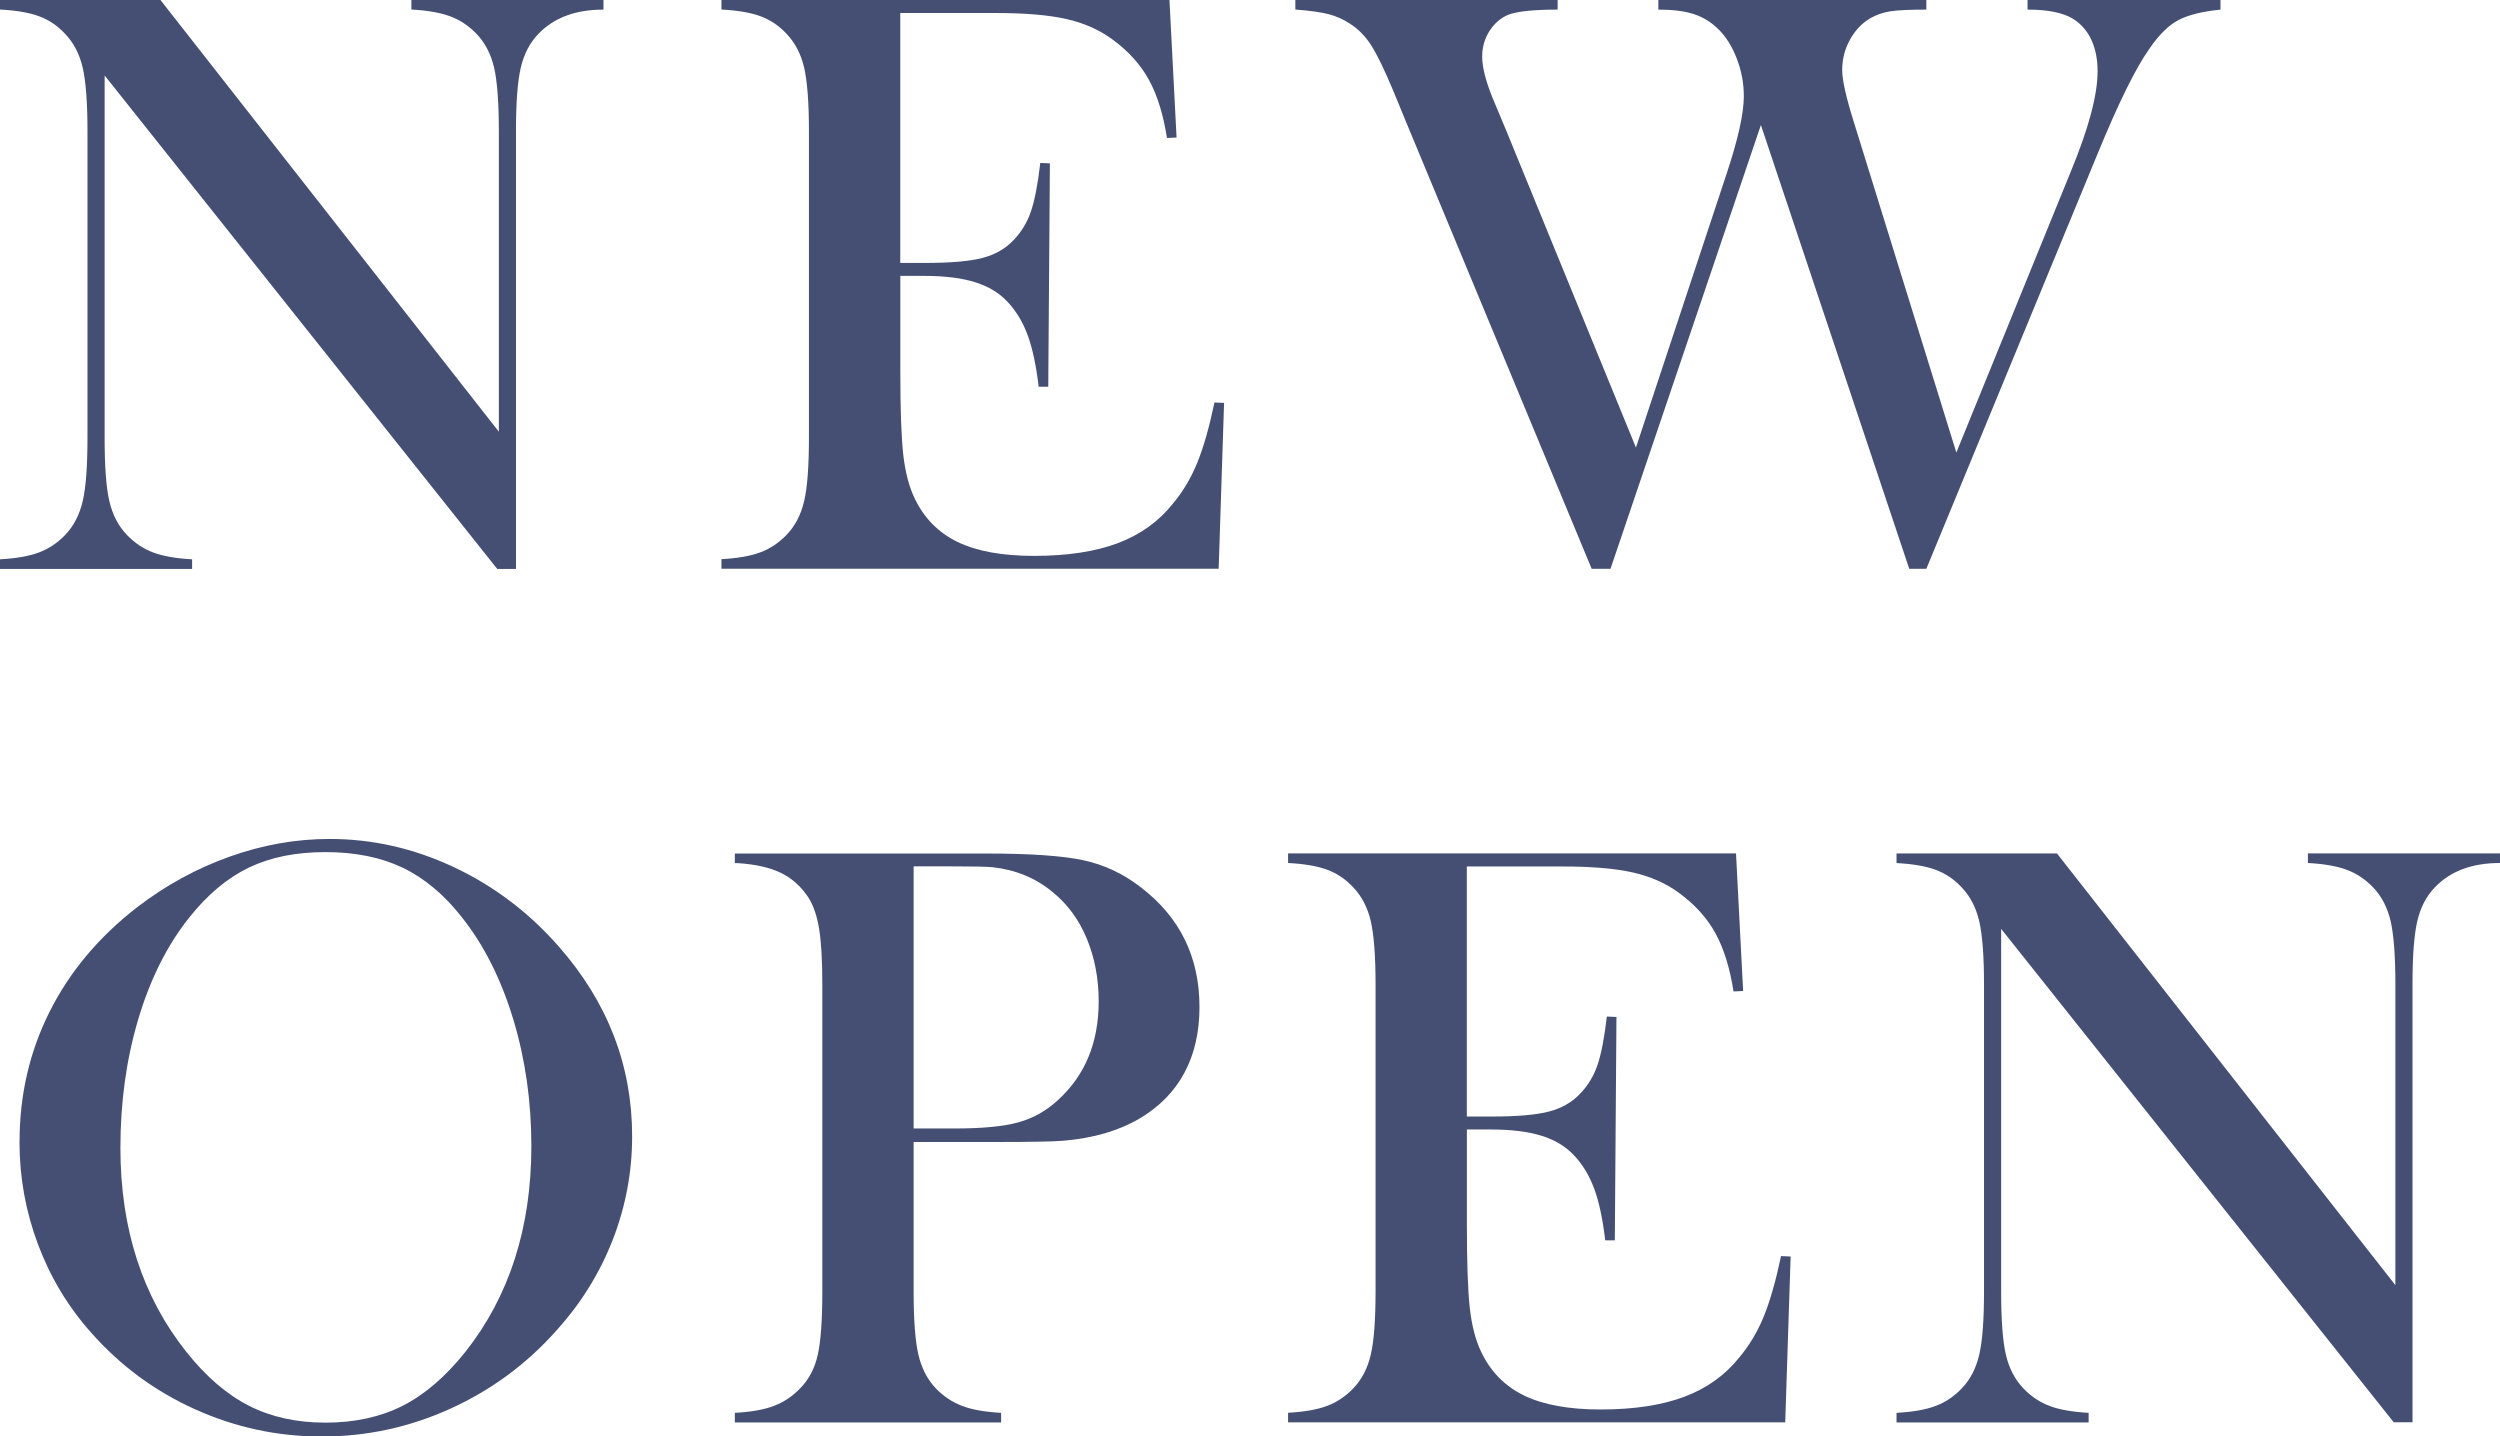
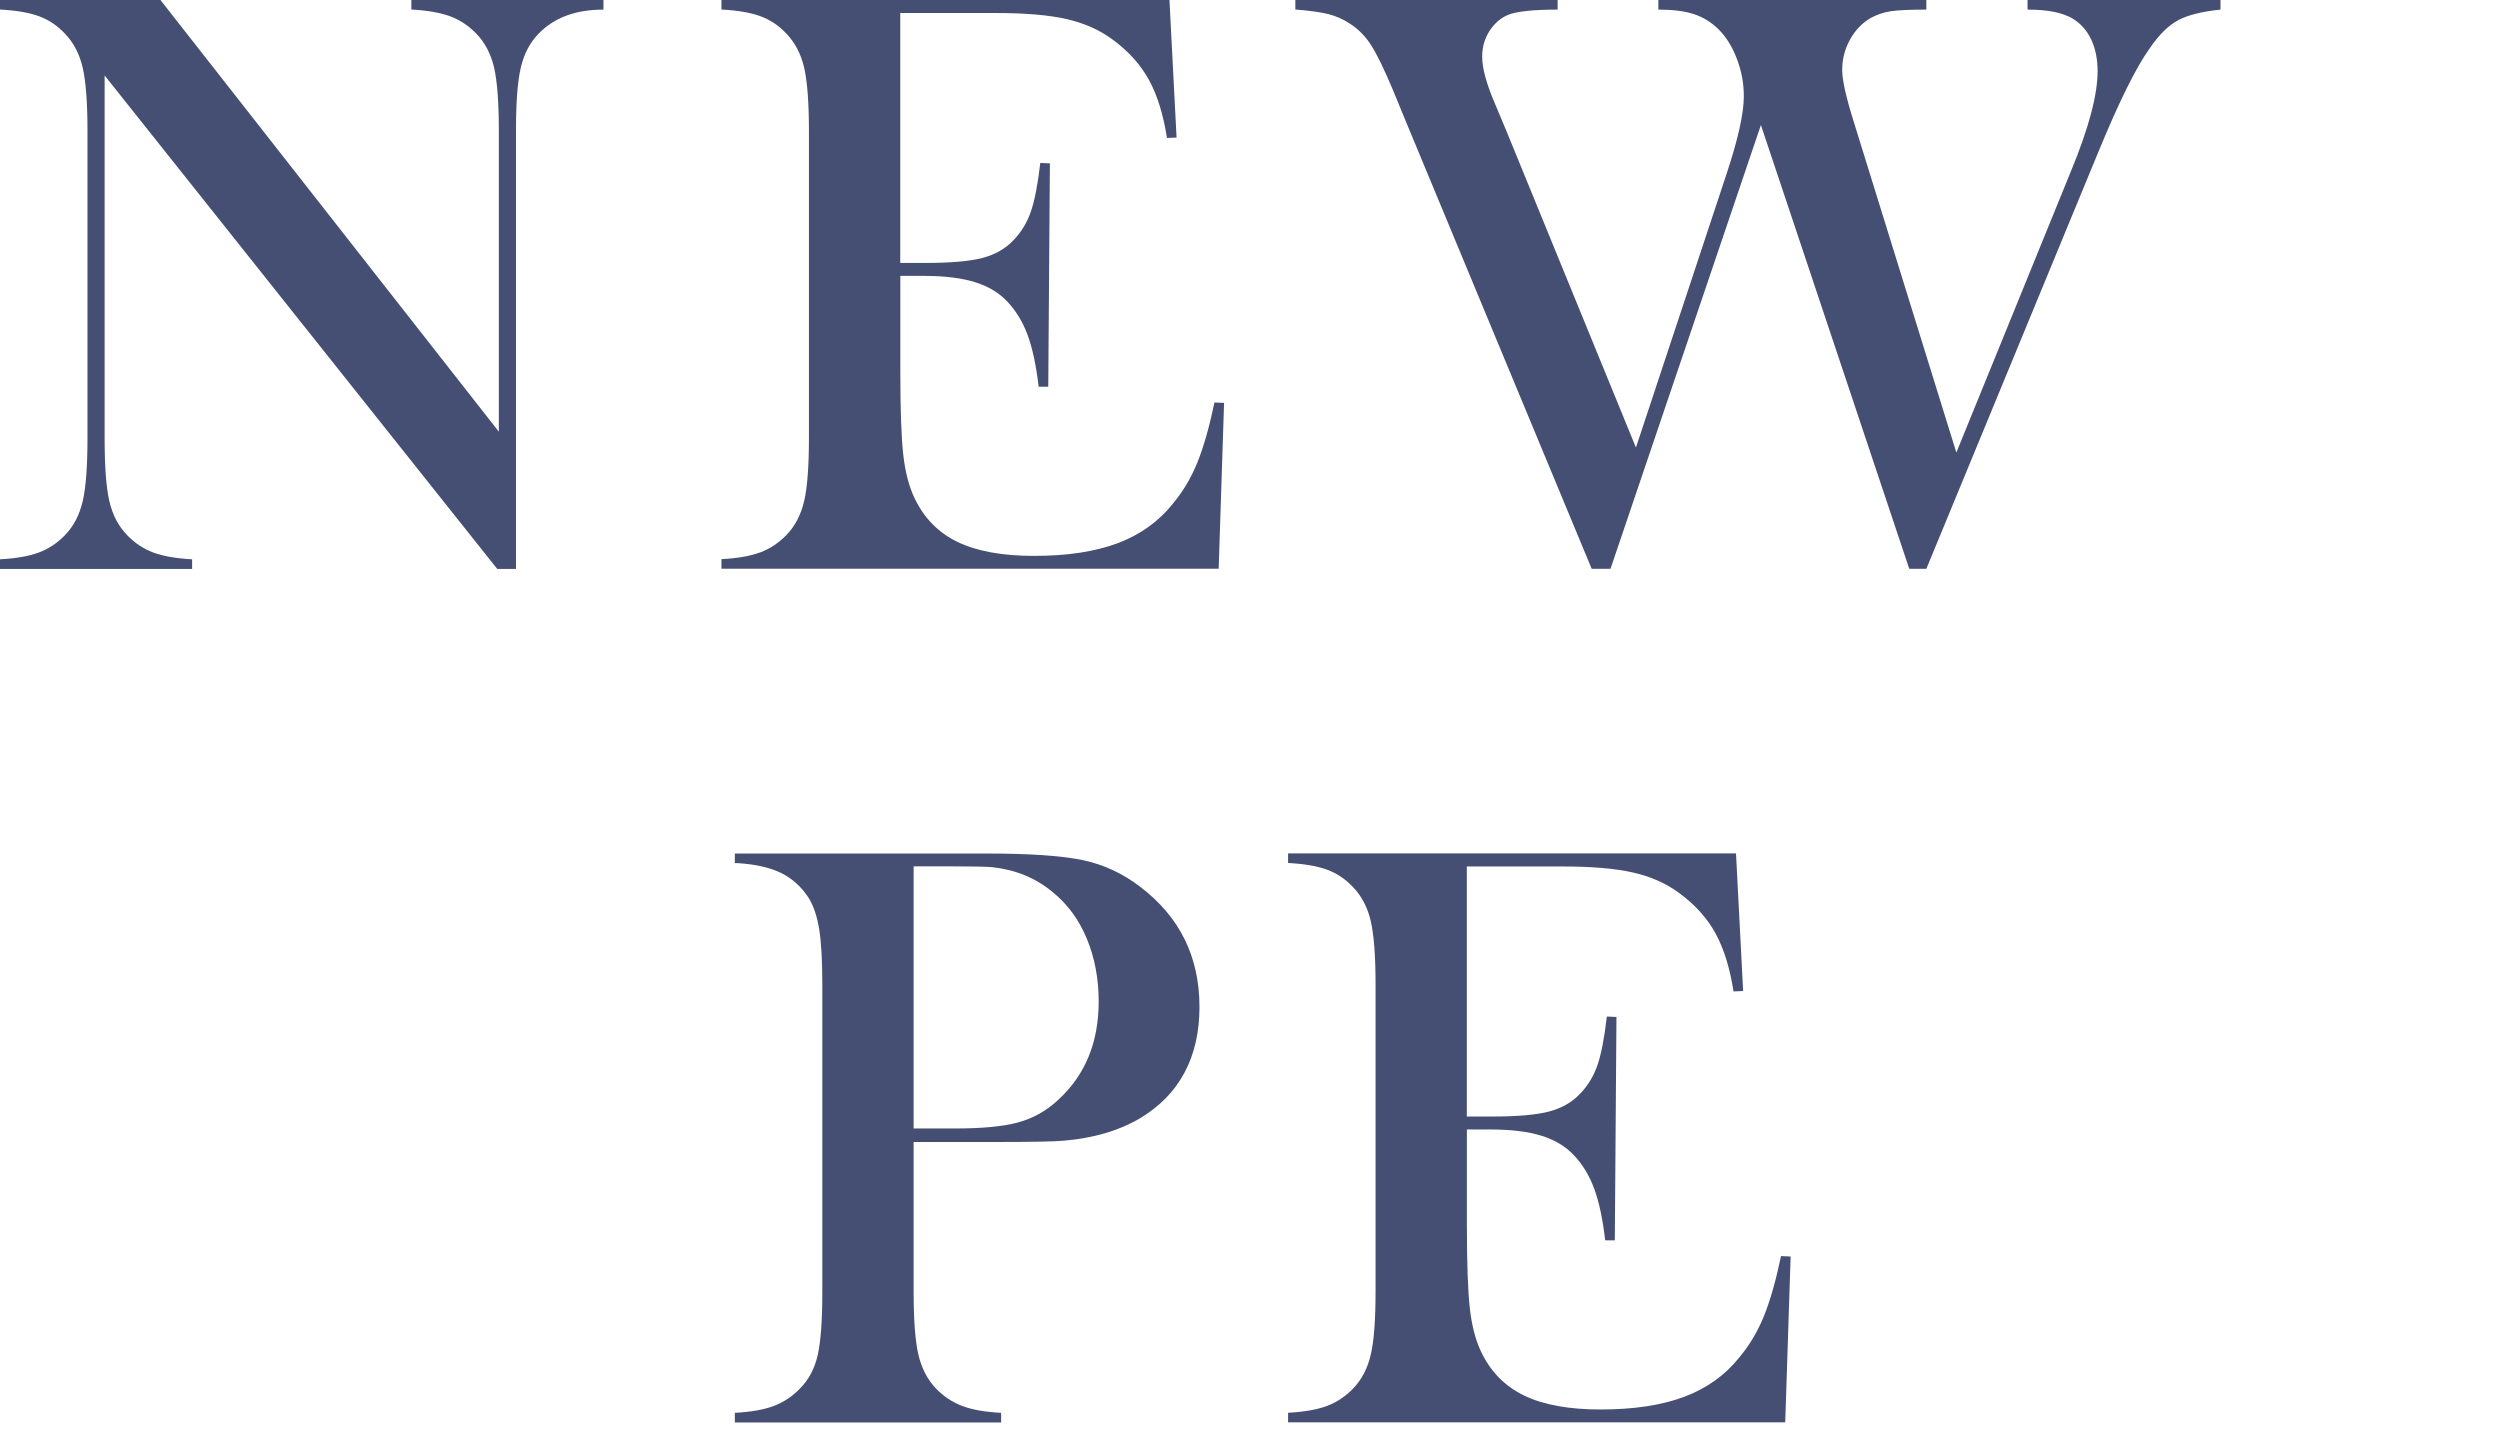
<svg xmlns="http://www.w3.org/2000/svg" id="_イヤー_2" width="351.51" height="201.97" viewBox="0 0 351.51 201.97">
  <defs>
    <style>.cls-1{fill:#444f73;}</style>
  </defs>
  <g id="_イヤー_1-2">
    <g>
      <path class="cls-1" d="M14.71,10.61V61.58c0,4.02,.22,6.99,.67,8.91,.45,1.91,1.28,3.5,2.49,4.75,1.09,1.13,2.33,1.95,3.72,2.46,1.39,.51,3.19,.82,5.42,.94v1.35H0v-1.35c2.23-.12,4.03-.43,5.42-.94,1.39-.51,2.63-1.33,3.72-2.46,1.21-1.25,2.04-2.84,2.49-4.78,.45-1.93,.67-4.89,.67-8.88V18.34c0-3.95-.23-6.88-.67-8.82-.45-1.93-1.28-3.52-2.49-4.78-1.05-1.13-2.28-1.95-3.66-2.46-1.39-.51-3.21-.82-5.48-.94V0H22.56l47.58,60.7V18.4c0-4.02-.23-6.99-.67-8.91-.45-1.91-1.28-3.5-2.49-4.75-1.09-1.13-2.33-1.95-3.72-2.46-1.39-.51-3.19-.82-5.42-.94V0h27.01V1.35c-3.91,0-6.95,1.13-9.14,3.4-1.21,1.25-2.04,2.84-2.49,4.78-.45,1.93-.67,4.87-.67,8.82v61.64h-2.64L14.71,10.61Z" />
      <path class="cls-1" d="M164.43,0l1,19.34-1.35,.06c-.51-3.28-1.35-6-2.52-8.14-1.17-2.15-2.87-4.04-5.1-5.68-1.84-1.37-4-2.33-6.5-2.9-2.5-.57-5.82-.85-9.96-.85h-13.42V36.97h3.52c3.55,0,6.23-.23,8.03-.7,1.8-.47,3.26-1.31,4.39-2.52,1.09-1.13,1.9-2.47,2.43-4.01,.53-1.54,.97-3.82,1.32-6.83l1.35,.06-.23,31.41h-1.35c-.35-3.01-.87-5.43-1.55-7.27-.68-1.84-1.63-3.4-2.84-4.69-1.17-1.25-2.7-2.17-4.57-2.75s-4.26-.88-7.15-.88h-3.34v13.42c0,5.35,.14,9.25,.41,11.69,.27,2.44,.8,4.48,1.58,6.12,1.33,2.81,3.35,4.87,6.06,6.18,2.71,1.31,6.3,1.96,10.75,1.96,4.69,0,8.61-.6,11.78-1.79,3.16-1.19,5.74-3.04,7.73-5.54,1.41-1.68,2.55-3.59,3.43-5.74,.88-2.15,1.69-4.98,2.43-8.5l1.35,.06-.76,23.32H101.44v-1.35c2.23-.12,4.03-.43,5.42-.94,1.39-.51,2.63-1.33,3.72-2.46,1.21-1.25,2.04-2.84,2.49-4.78,.45-1.93,.67-4.89,.67-8.88V18.4c0-3.98-.23-6.94-.67-8.88-.45-1.93-1.28-3.52-2.49-4.78-1.05-1.13-2.28-1.95-3.66-2.46-1.39-.51-3.21-.82-5.48-.94V0h62.99Z" />
      <path class="cls-1" d="M182.15,0h36.86V1.35c-3.44,0-5.78,.25-7.03,.76-1.05,.47-1.91,1.23-2.58,2.29-.66,1.05-1,2.25-1,3.57,0,1.64,.62,3.91,1.88,6.8l1.52,3.63,18.22,44.53,12.71-38.38c1.64-4.92,2.46-8.59,2.46-11.02,0-1.8-.32-3.54-.97-5.24s-1.49-3.08-2.55-4.13c-1.02-1.02-2.18-1.74-3.49-2.17-1.31-.43-2.98-.64-5.01-.64V0h37.68V1.35c-2.31,0-3.98,.08-5.01,.23-1.04,.16-2,.49-2.9,1-1.17,.7-2.12,1.71-2.84,3.02-.72,1.31-1.08,2.72-1.08,4.25,0,1.41,.55,3.85,1.64,7.32l14.41,46.46,16.11-39.55c2.5-6.05,3.75-10.74,3.75-14.06s-1.15-5.94-3.46-7.38c-1.41-.86-3.54-1.29-6.39-1.29V0h27.13V1.35c-2.62,.27-4.6,.77-5.95,1.49-1.35,.72-2.69,2.04-4.01,3.96-1.95,2.73-4.39,7.68-7.32,14.82l-24.08,58.36h-2.4l-20.86-62.4-21.15,62.4h-2.64l-26.19-63.05-1.76-4.28c-1.21-2.89-2.23-4.98-3.05-6.27s-1.82-2.3-2.99-3.05c-.94-.62-1.95-1.07-3.05-1.35-1.09-.27-2.64-.49-4.63-.64V0Z" />
-       <path class="cls-1" d="M2.75,160.52c0-6.57,1.41-12.65,4.22-18.26,2.81-5.61,6.91-10.51,12.3-14.69,4.02-3.09,8.36-5.46,13.01-7.12,4.65-1.66,9.34-2.49,14.06-2.49,6.02,0,11.84,1.32,17.46,3.96,5.62,2.64,10.55,6.36,14.77,11.17,6.87,7.82,10.31,16.71,10.31,26.68,0,5-.9,9.83-2.7,14.48-1.8,4.65-4.41,8.89-7.85,12.72-4.22,4.77-9.21,8.46-14.97,11.08-5.76,2.62-11.79,3.93-18.08,3.93s-12.15-1.27-17.81-3.81c-5.66-2.54-10.55-6.14-14.65-10.79-3.24-3.63-5.73-7.77-7.47-12.4-1.74-4.63-2.61-9.45-2.61-14.45Zm14.18,.88c0,11.34,3.09,20.9,9.26,28.67,2.77,3.48,5.71,6.01,8.82,7.59,3.11,1.58,6.69,2.37,10.75,2.37s7.71-.78,10.81-2.35c3.11-1.56,6.06-4.1,8.88-7.62,6.17-7.82,9.26-17.45,9.26-28.91,0-6.29-.85-12.25-2.55-17.85-1.7-5.61-4.09-10.37-7.18-14.28-2.5-3.2-5.28-5.54-8.35-7.01-3.07-1.47-6.69-2.2-10.87-2.2s-7.73,.72-10.75,2.17c-3.03,1.45-5.83,3.79-8.41,7.04-3.09,3.87-5.47,8.62-7.15,14.25-1.68,5.63-2.52,11.67-2.52,18.12Z" />
      <path class="cls-1" d="M128.46,160.55v21.04c0,3.98,.22,6.94,.67,8.88,.45,1.93,1.28,3.53,2.49,4.78,1.05,1.09,2.28,1.9,3.66,2.43,1.39,.53,3.21,.85,5.48,.97v1.35h-37.44v-1.35c2.27-.12,4.09-.44,5.48-.97,1.39-.53,2.61-1.34,3.66-2.43,1.25-1.25,2.09-2.83,2.52-4.75,.43-1.91,.64-4.88,.64-8.91v-43.18c0-3.36-.15-5.95-.44-7.76s-.79-3.29-1.49-4.42c-1.02-1.56-2.31-2.72-3.87-3.49-1.56-.76-3.59-1.22-6.09-1.38h-.41v-1.35h35.33c6.17,0,10.72,.31,13.65,.94,2.93,.63,5.6,1.88,8.03,3.75,5.55,4.22,8.32,9.84,8.32,16.88s-2.81,12.38-8.44,15.7c-2.93,1.72-6.48,2.75-10.66,3.11-1.33,.12-4.53,.18-9.61,.18h-11.48Zm0-1.88h5.74c3.87,0,6.85-.28,8.94-.85,2.09-.57,3.96-1.61,5.6-3.13,3.83-3.48,5.74-8.11,5.74-13.89,0-3.2-.56-6.14-1.67-8.82-1.11-2.68-2.71-4.85-4.78-6.53-2.38-1.99-5.21-3.16-8.5-3.52-.9-.08-2.95-.12-6.15-.12h-4.92v36.86Z" />
      <path class="cls-1" d="M244.09,120l1,19.34-1.35,.06c-.51-3.28-1.35-6-2.52-8.14-1.17-2.15-2.87-4.04-5.1-5.68-1.84-1.37-4-2.33-6.5-2.9-2.5-.57-5.82-.85-9.96-.85h-13.42v35.16h3.52c3.55,0,6.23-.23,8.03-.7,1.8-.47,3.26-1.31,4.39-2.52,1.09-1.13,1.9-2.47,2.43-4.01,.53-1.54,.97-3.82,1.32-6.83l1.35,.06-.23,31.41h-1.35c-.35-3.01-.87-5.43-1.55-7.27-.68-1.84-1.63-3.4-2.84-4.69-1.17-1.25-2.7-2.17-4.57-2.75s-4.26-.88-7.15-.88h-3.34v13.42c0,5.35,.14,9.25,.41,11.69,.27,2.44,.8,4.48,1.58,6.12,1.33,2.81,3.35,4.87,6.06,6.18,2.71,1.31,6.3,1.96,10.75,1.96,4.69,0,8.61-.6,11.78-1.79,3.16-1.19,5.74-3.04,7.73-5.54,1.41-1.68,2.55-3.59,3.43-5.74,.88-2.15,1.69-4.98,2.43-8.5l1.35,.06-.76,23.32h-69.9v-1.35c2.23-.12,4.03-.43,5.42-.94,1.39-.51,2.63-1.33,3.72-2.46,1.21-1.25,2.04-2.84,2.49-4.78,.45-1.93,.67-4.89,.67-8.88v-43.18c0-3.98-.23-6.94-.67-8.88-.45-1.93-1.28-3.52-2.49-4.78-1.05-1.13-2.28-1.95-3.66-2.46-1.39-.51-3.21-.82-5.48-.94v-1.35h62.99Z" />
-       <path class="cls-1" d="M281.37,130.61v50.98c0,4.02,.22,6.99,.67,8.91,.45,1.91,1.28,3.5,2.49,4.75,1.09,1.13,2.33,1.95,3.72,2.46,1.39,.51,3.19,.82,5.42,.94v1.35h-27.01v-1.35c2.23-.12,4.03-.43,5.42-.94,1.39-.51,2.63-1.33,3.72-2.46,1.21-1.25,2.04-2.84,2.49-4.78,.45-1.93,.67-4.89,.67-8.88v-43.24c0-3.95-.23-6.88-.67-8.82-.45-1.93-1.28-3.52-2.49-4.78-1.05-1.13-2.28-1.95-3.66-2.46-1.39-.51-3.21-.82-5.48-.94v-1.35h22.56l47.58,60.7v-42.3c0-4.02-.23-6.99-.67-8.91-.45-1.91-1.28-3.5-2.49-4.75-1.09-1.13-2.33-1.95-3.72-2.46-1.39-.51-3.19-.82-5.42-.94v-1.35h27.01v1.35c-3.91,0-6.95,1.13-9.14,3.4-1.21,1.25-2.04,2.84-2.49,4.78-.45,1.93-.67,4.87-.67,8.82v61.64h-2.64l-55.2-69.38Z" />
    </g>
  </g>
</svg>